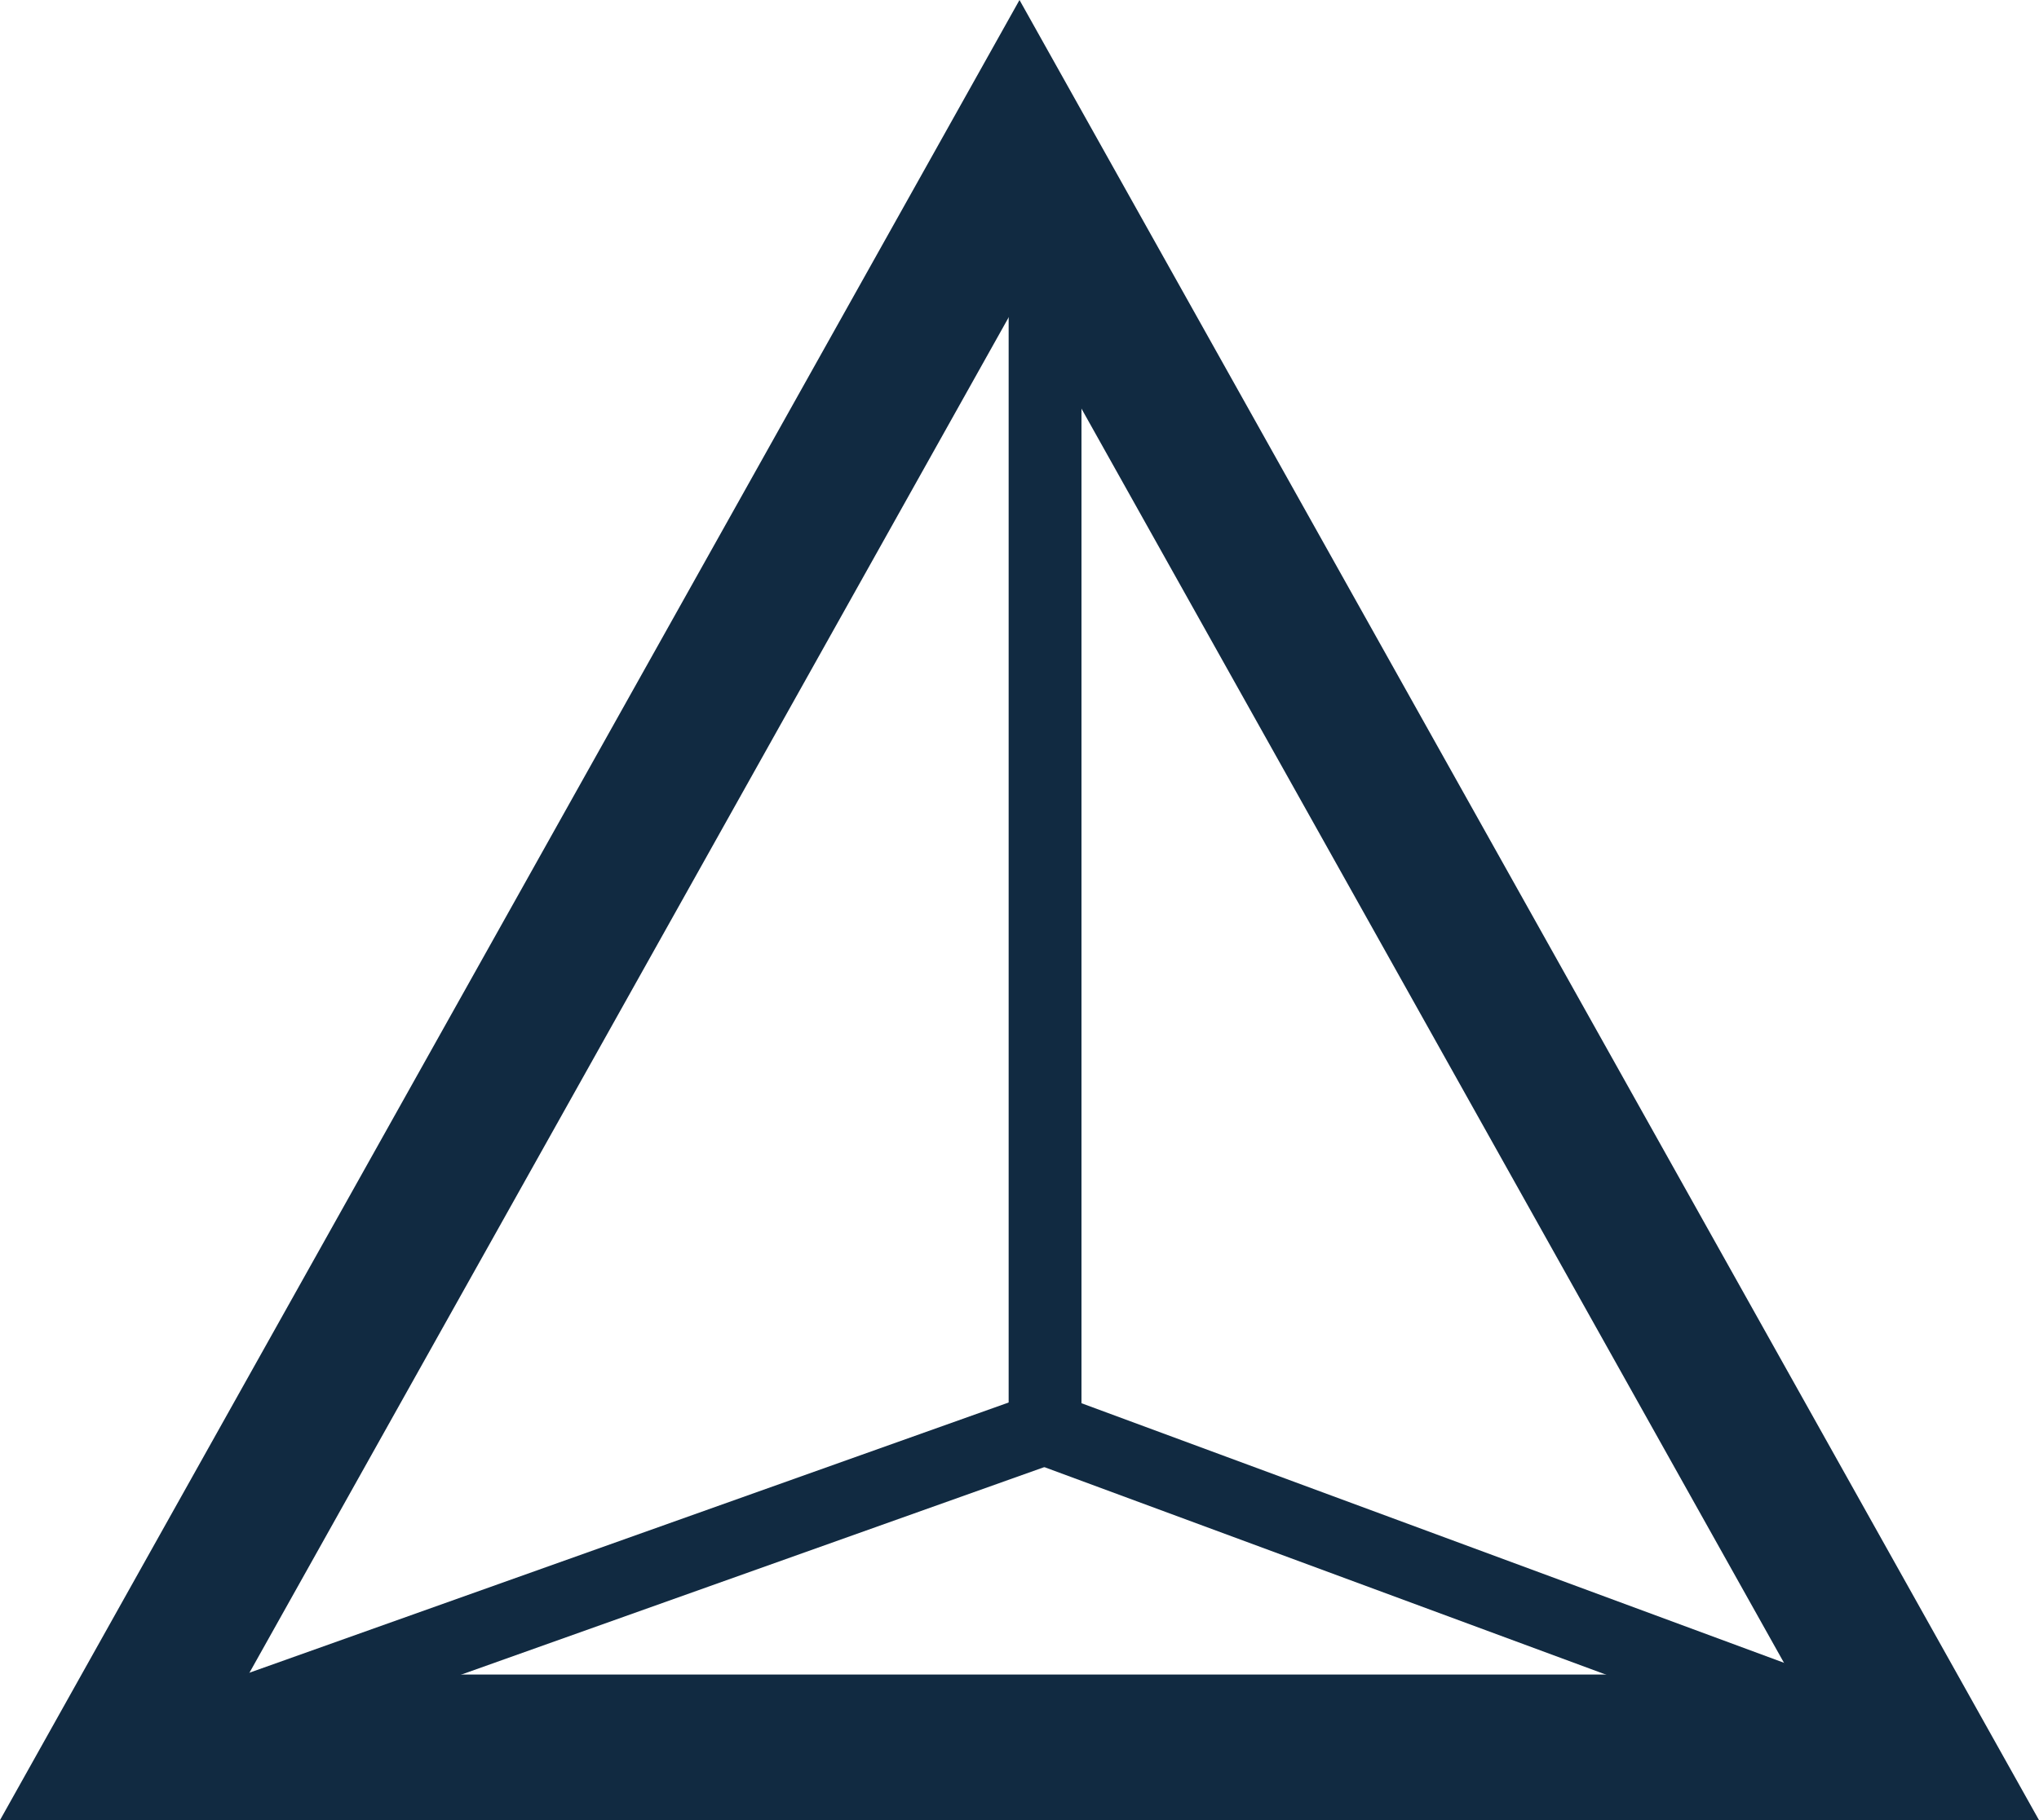
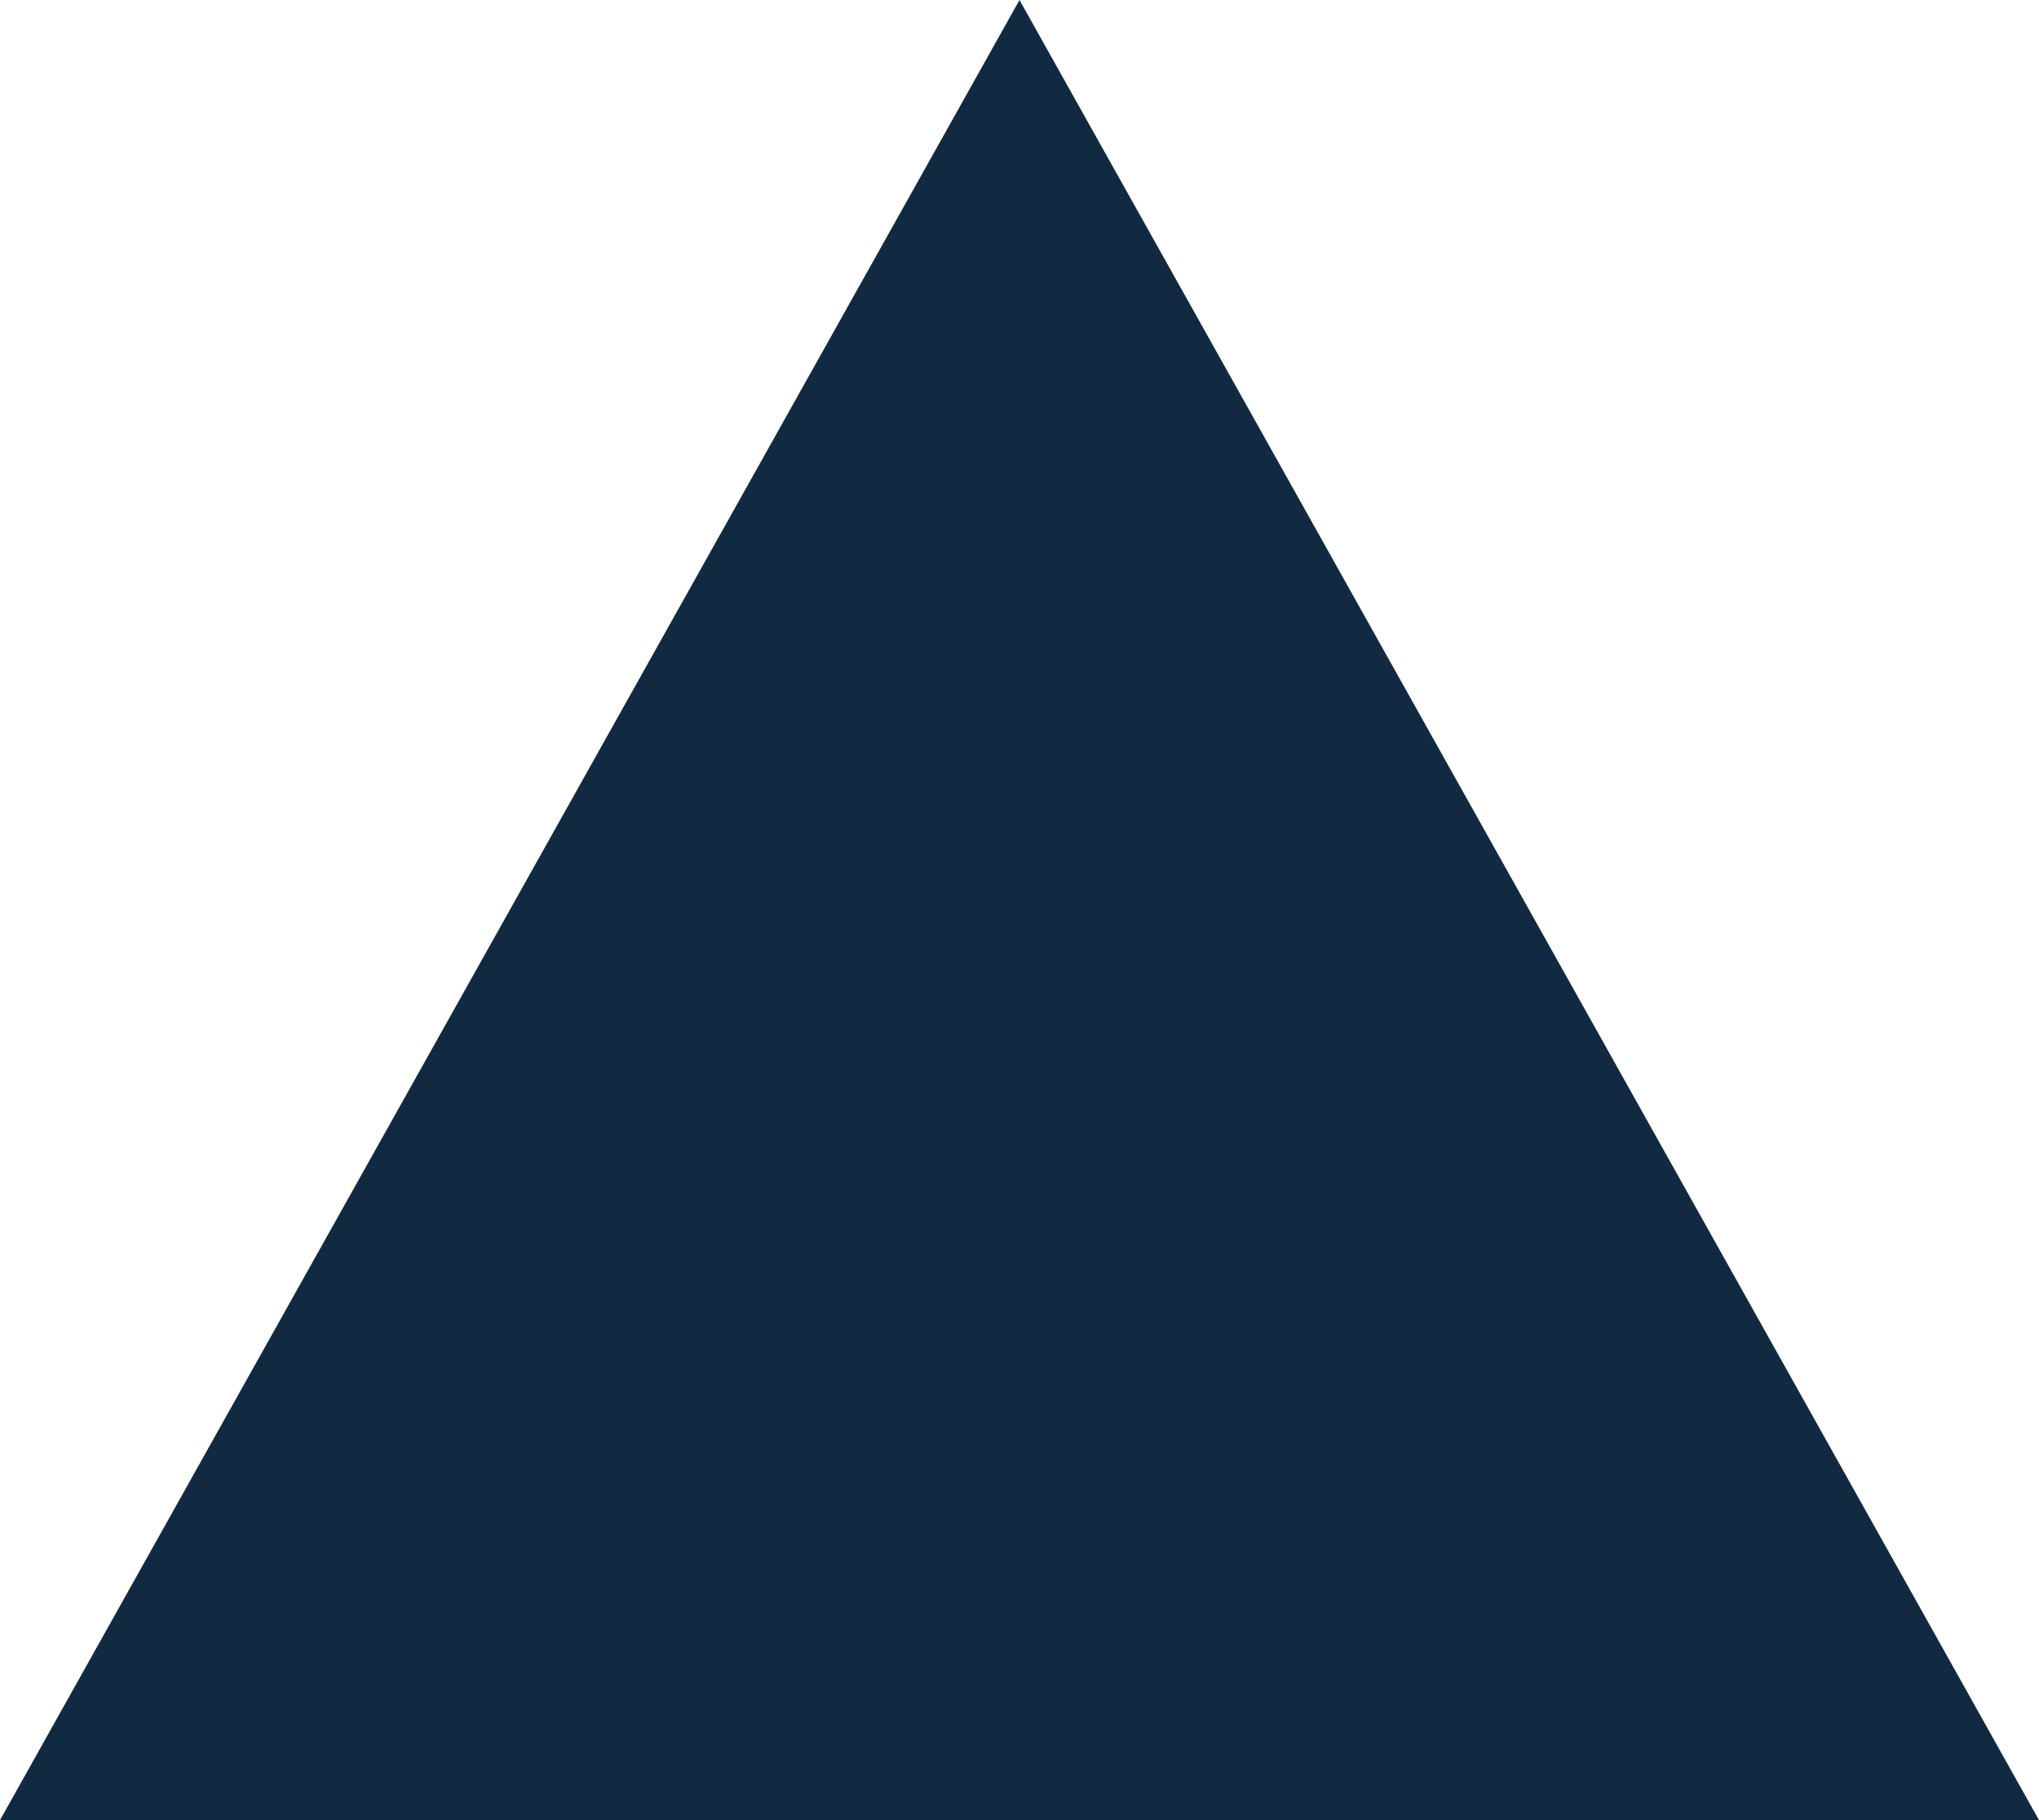
<svg xmlns="http://www.w3.org/2000/svg" width="28" height="25" viewBox="0 0 28 25">
  <g id="Groupe_78" data-name="Groupe 78" transform="translate(0.382 -0.47)">
    <g id="Polygone_1" data-name="Polygone 1" transform="translate(-0.382 0.47)" fill="none">
      <path d="M14,0,28,25H0Z" stroke="none" />
-       <path d="M 14 4.093 L 3.412 23 L 24.588 23 L 14 4.093 M 14 0 L 28 25 L 0 25 L 14 0 Z" stroke="none" fill="#112a41" />
+       <path d="M 14 4.093 L 3.412 23 L 14 4.093 M 14 0 L 28 25 L 0 25 L 14 0 Z" stroke="none" fill="#112a41" />
    </g>
    <path id="Tracé_29" data-name="Tracé 29" d="M-1275,1561.913v17.543" transform="translate(1288.969 -1559.146)" fill="none" stroke="#112a41" stroke-width="1" />
    <path id="Tracé_30" data-name="Tracé 30" d="M-1285.936,1582.128l12.259-4.364" transform="translate(1287.943 -1557.783)" fill="none" stroke="#112a41" stroke-width="1" />
-     <path id="Tracé_31" data-name="Tracé 31" d="M-1263.647,1582.062l-11.568-4.275" transform="translate(1288.951 -1557.781)" fill="none" stroke="#112a41" stroke-width="1" />
  </g>
</svg>